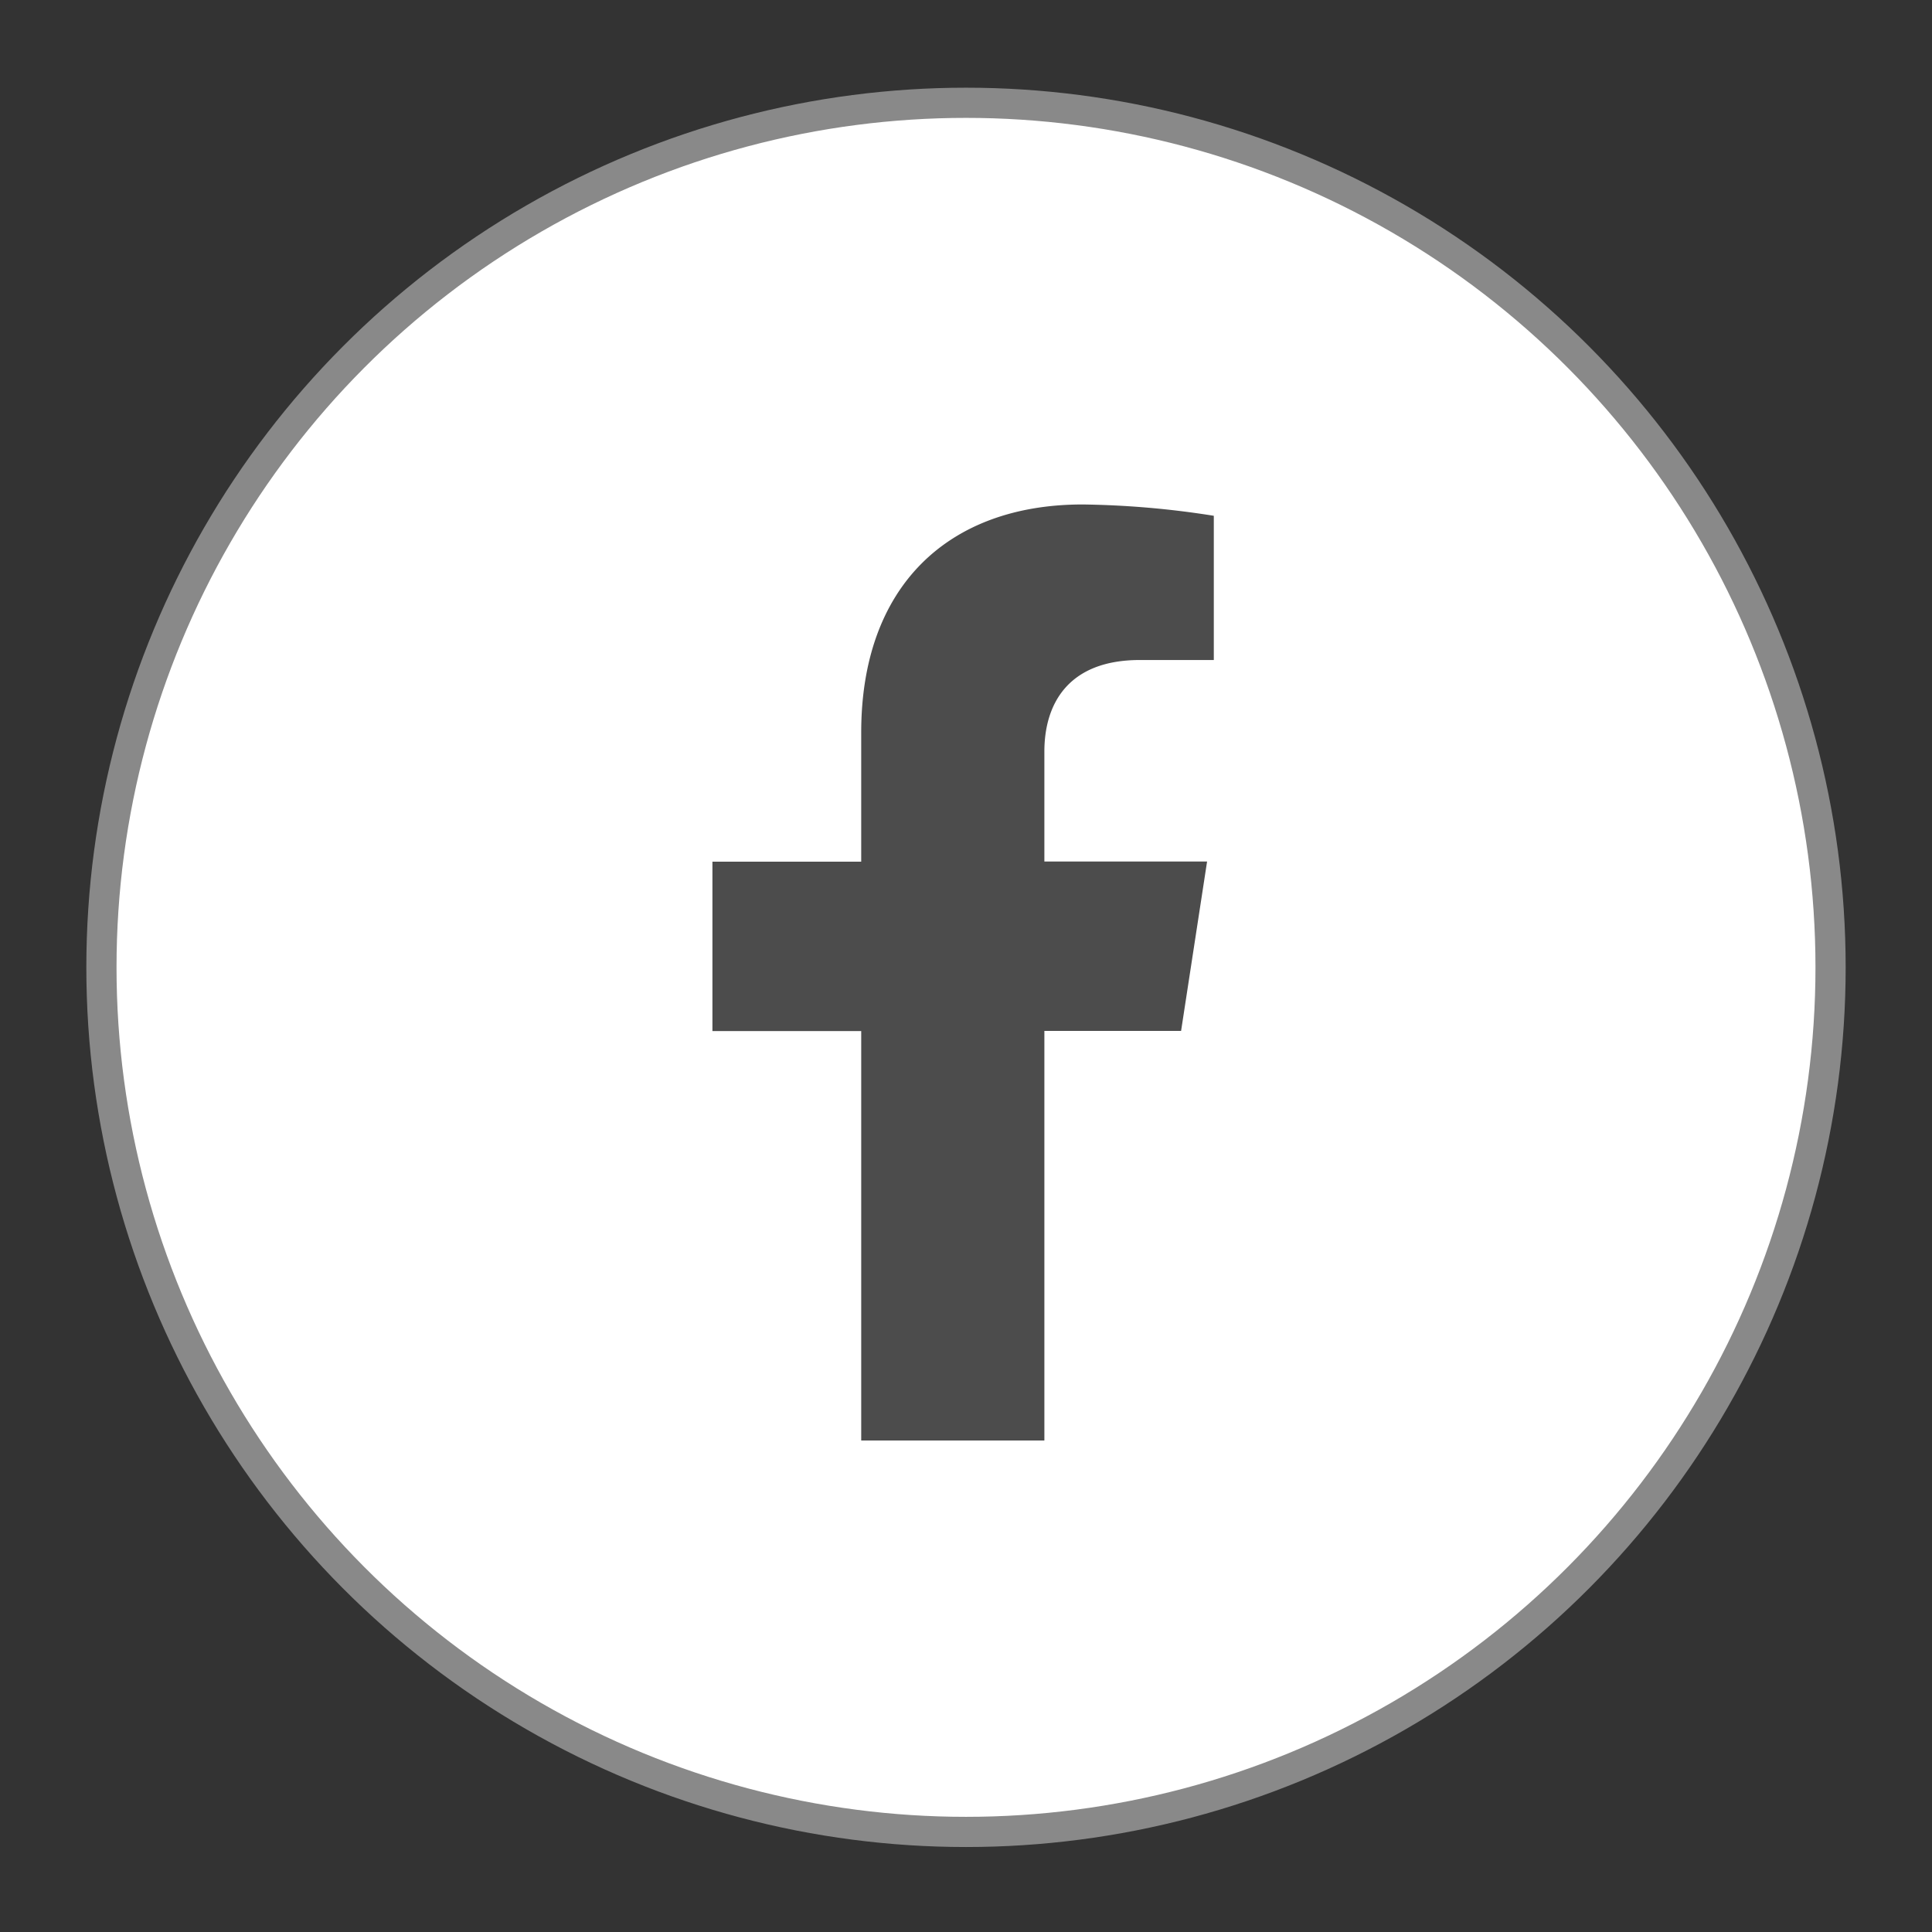
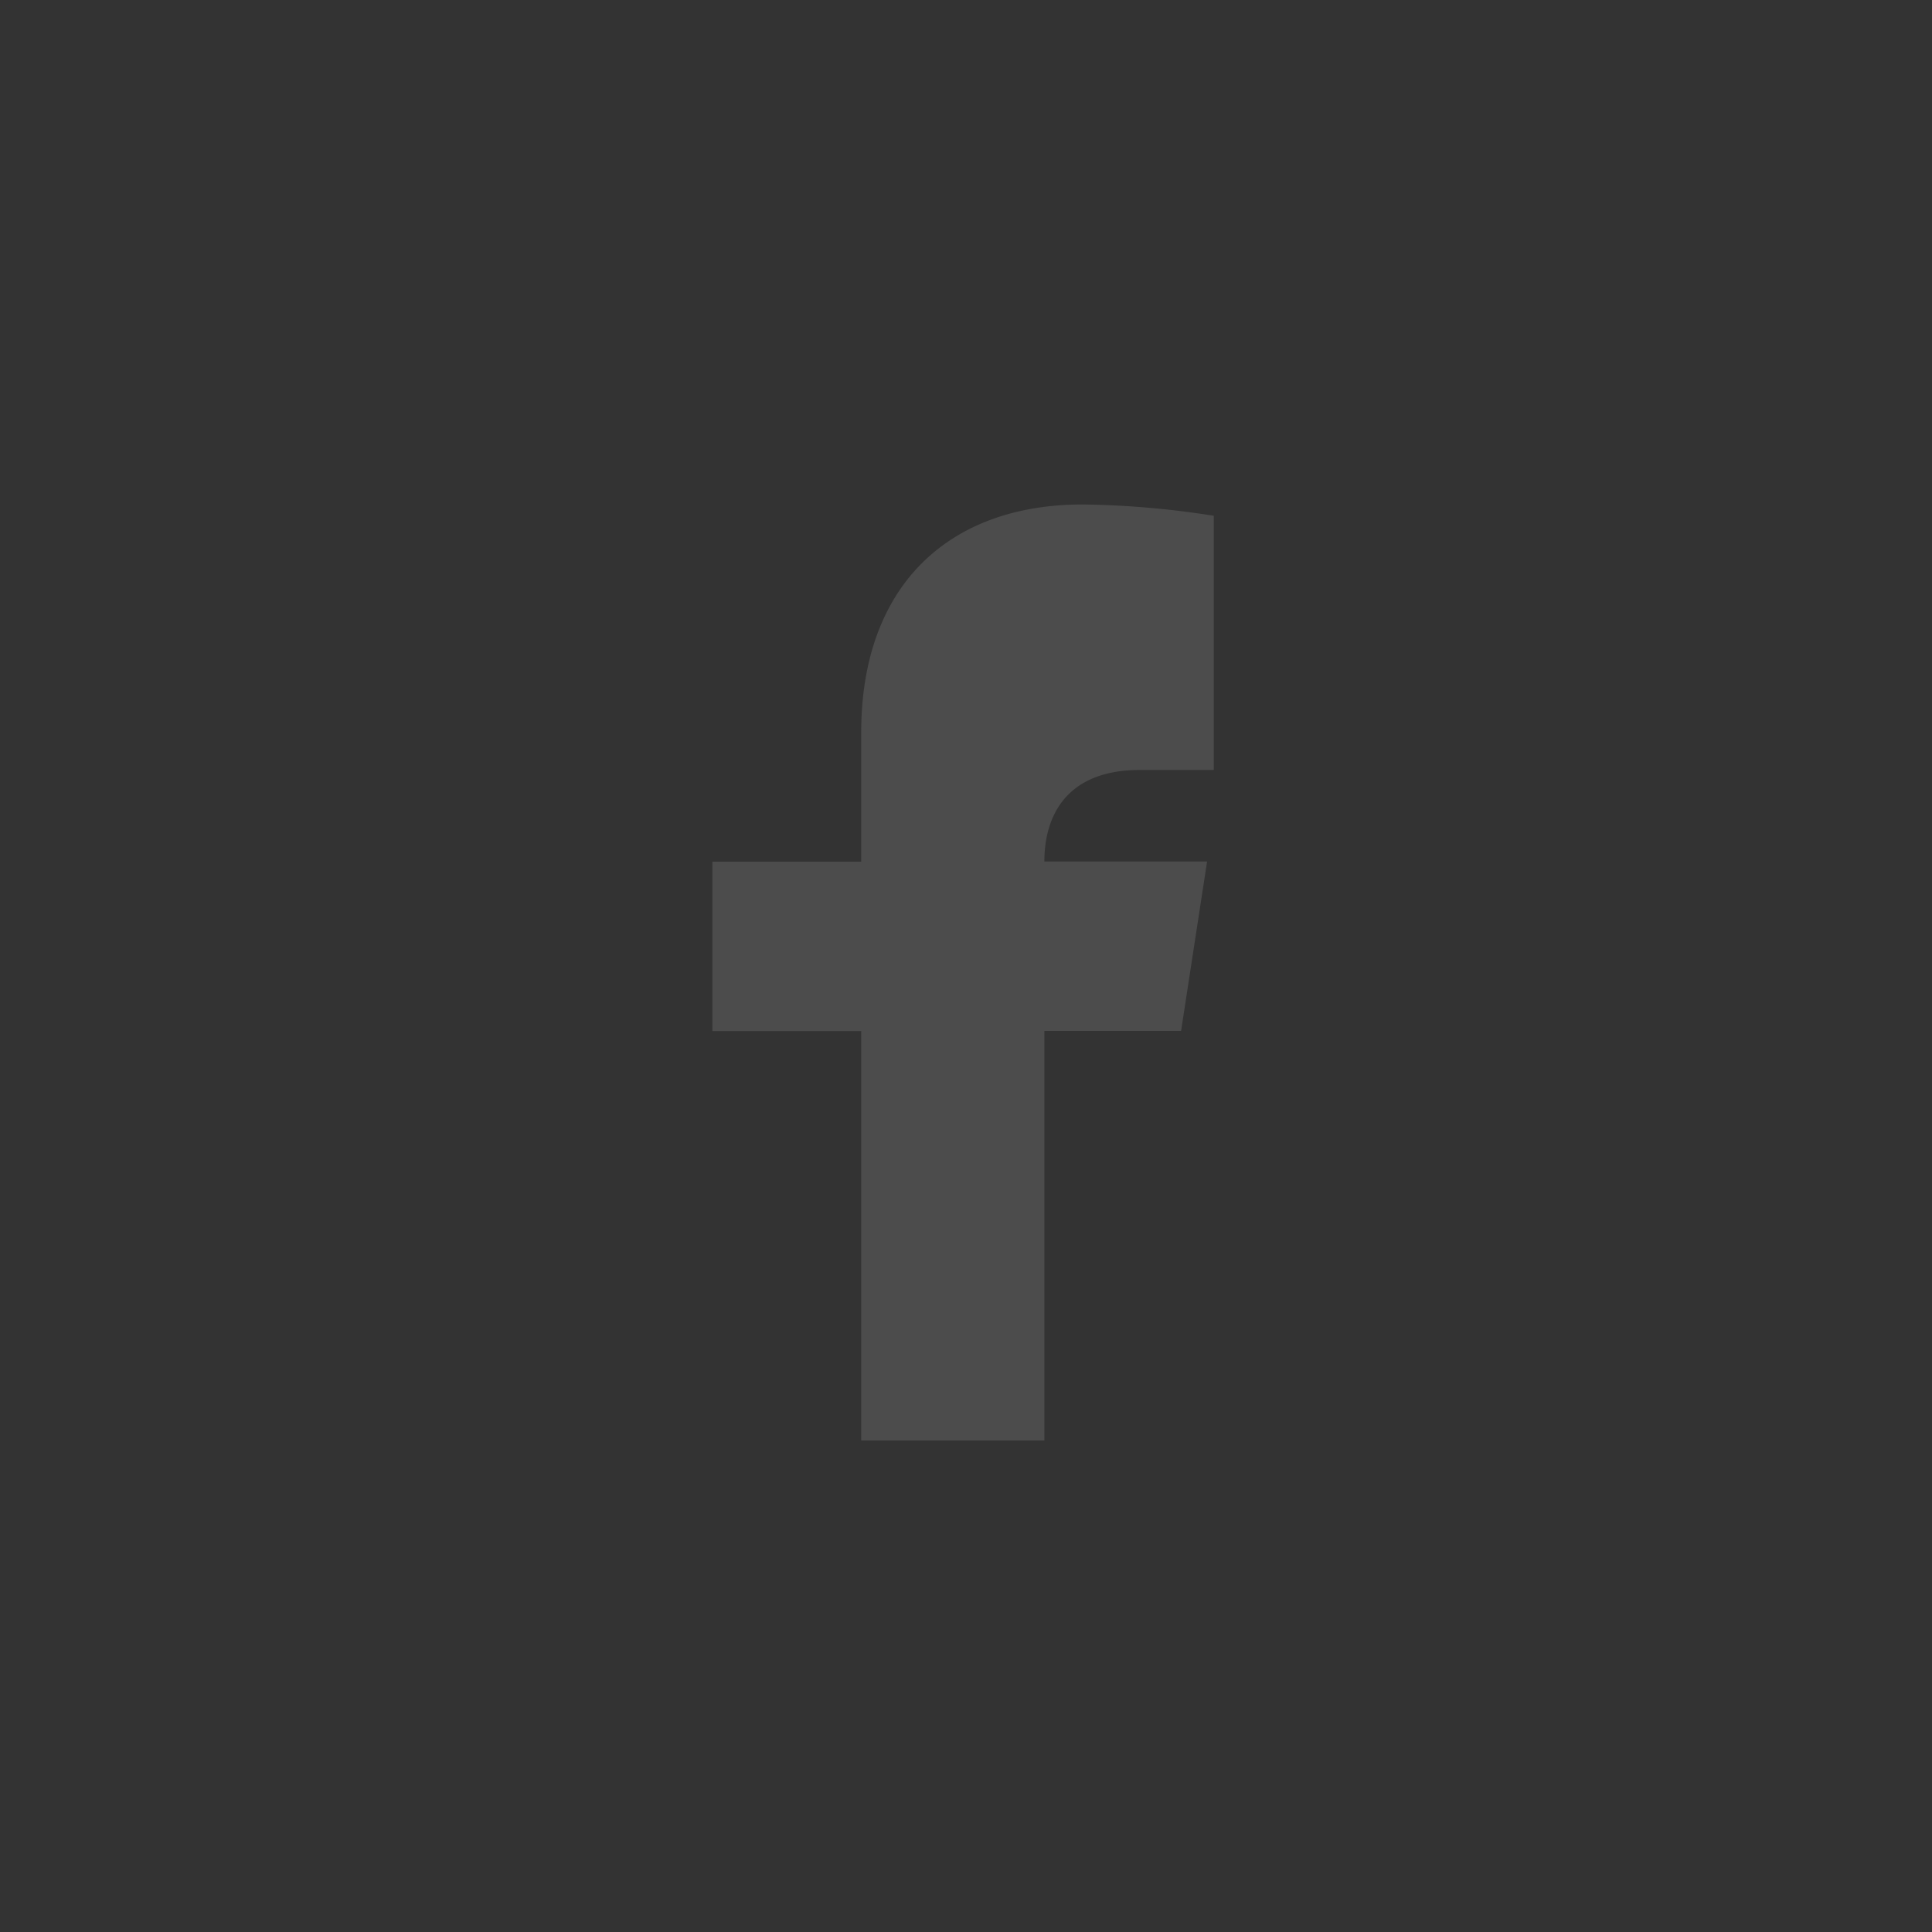
<svg xmlns="http://www.w3.org/2000/svg" viewBox="0 0 512 512">
  <rect x="0" y="0" width="512" height="512" fill="#333333" stroke="none" />
  <defs>
    <style>.cls-1{fill:#fff;stroke:#898989;stroke-miterlimit:10;stroke-width:8px;}.cls-2{fill:#4c4c4c;}</style>
  </defs>
  <g id="bg">
-     <circle class="cls-1" cx="256" cy="256.36" r="229.12" />
-   </g>
+     </g>
  <g id="圖層_1" data-name="圖層 1">
-     <path class="cls-2" d="M313,273.21l6.89-44.9H276.77V199.17c0-12.28,6-24.26,25.32-24.26h19.58V136.69a238.28,238.28,0,0,0-34.77-3c-35.48,0-58.67,21.51-58.67,60.44v34.22H188.8v44.9h39.43V381.75h48.54V273.21Z" />
+     <path class="cls-2" d="M313,273.21l6.89-44.9H276.77c0-12.28,6-24.26,25.32-24.26h19.58V136.69a238.28,238.28,0,0,0-34.77-3c-35.48,0-58.67,21.51-58.67,60.44v34.22H188.8v44.9h39.43V381.75h48.54V273.21Z" />
  </g>
</svg>